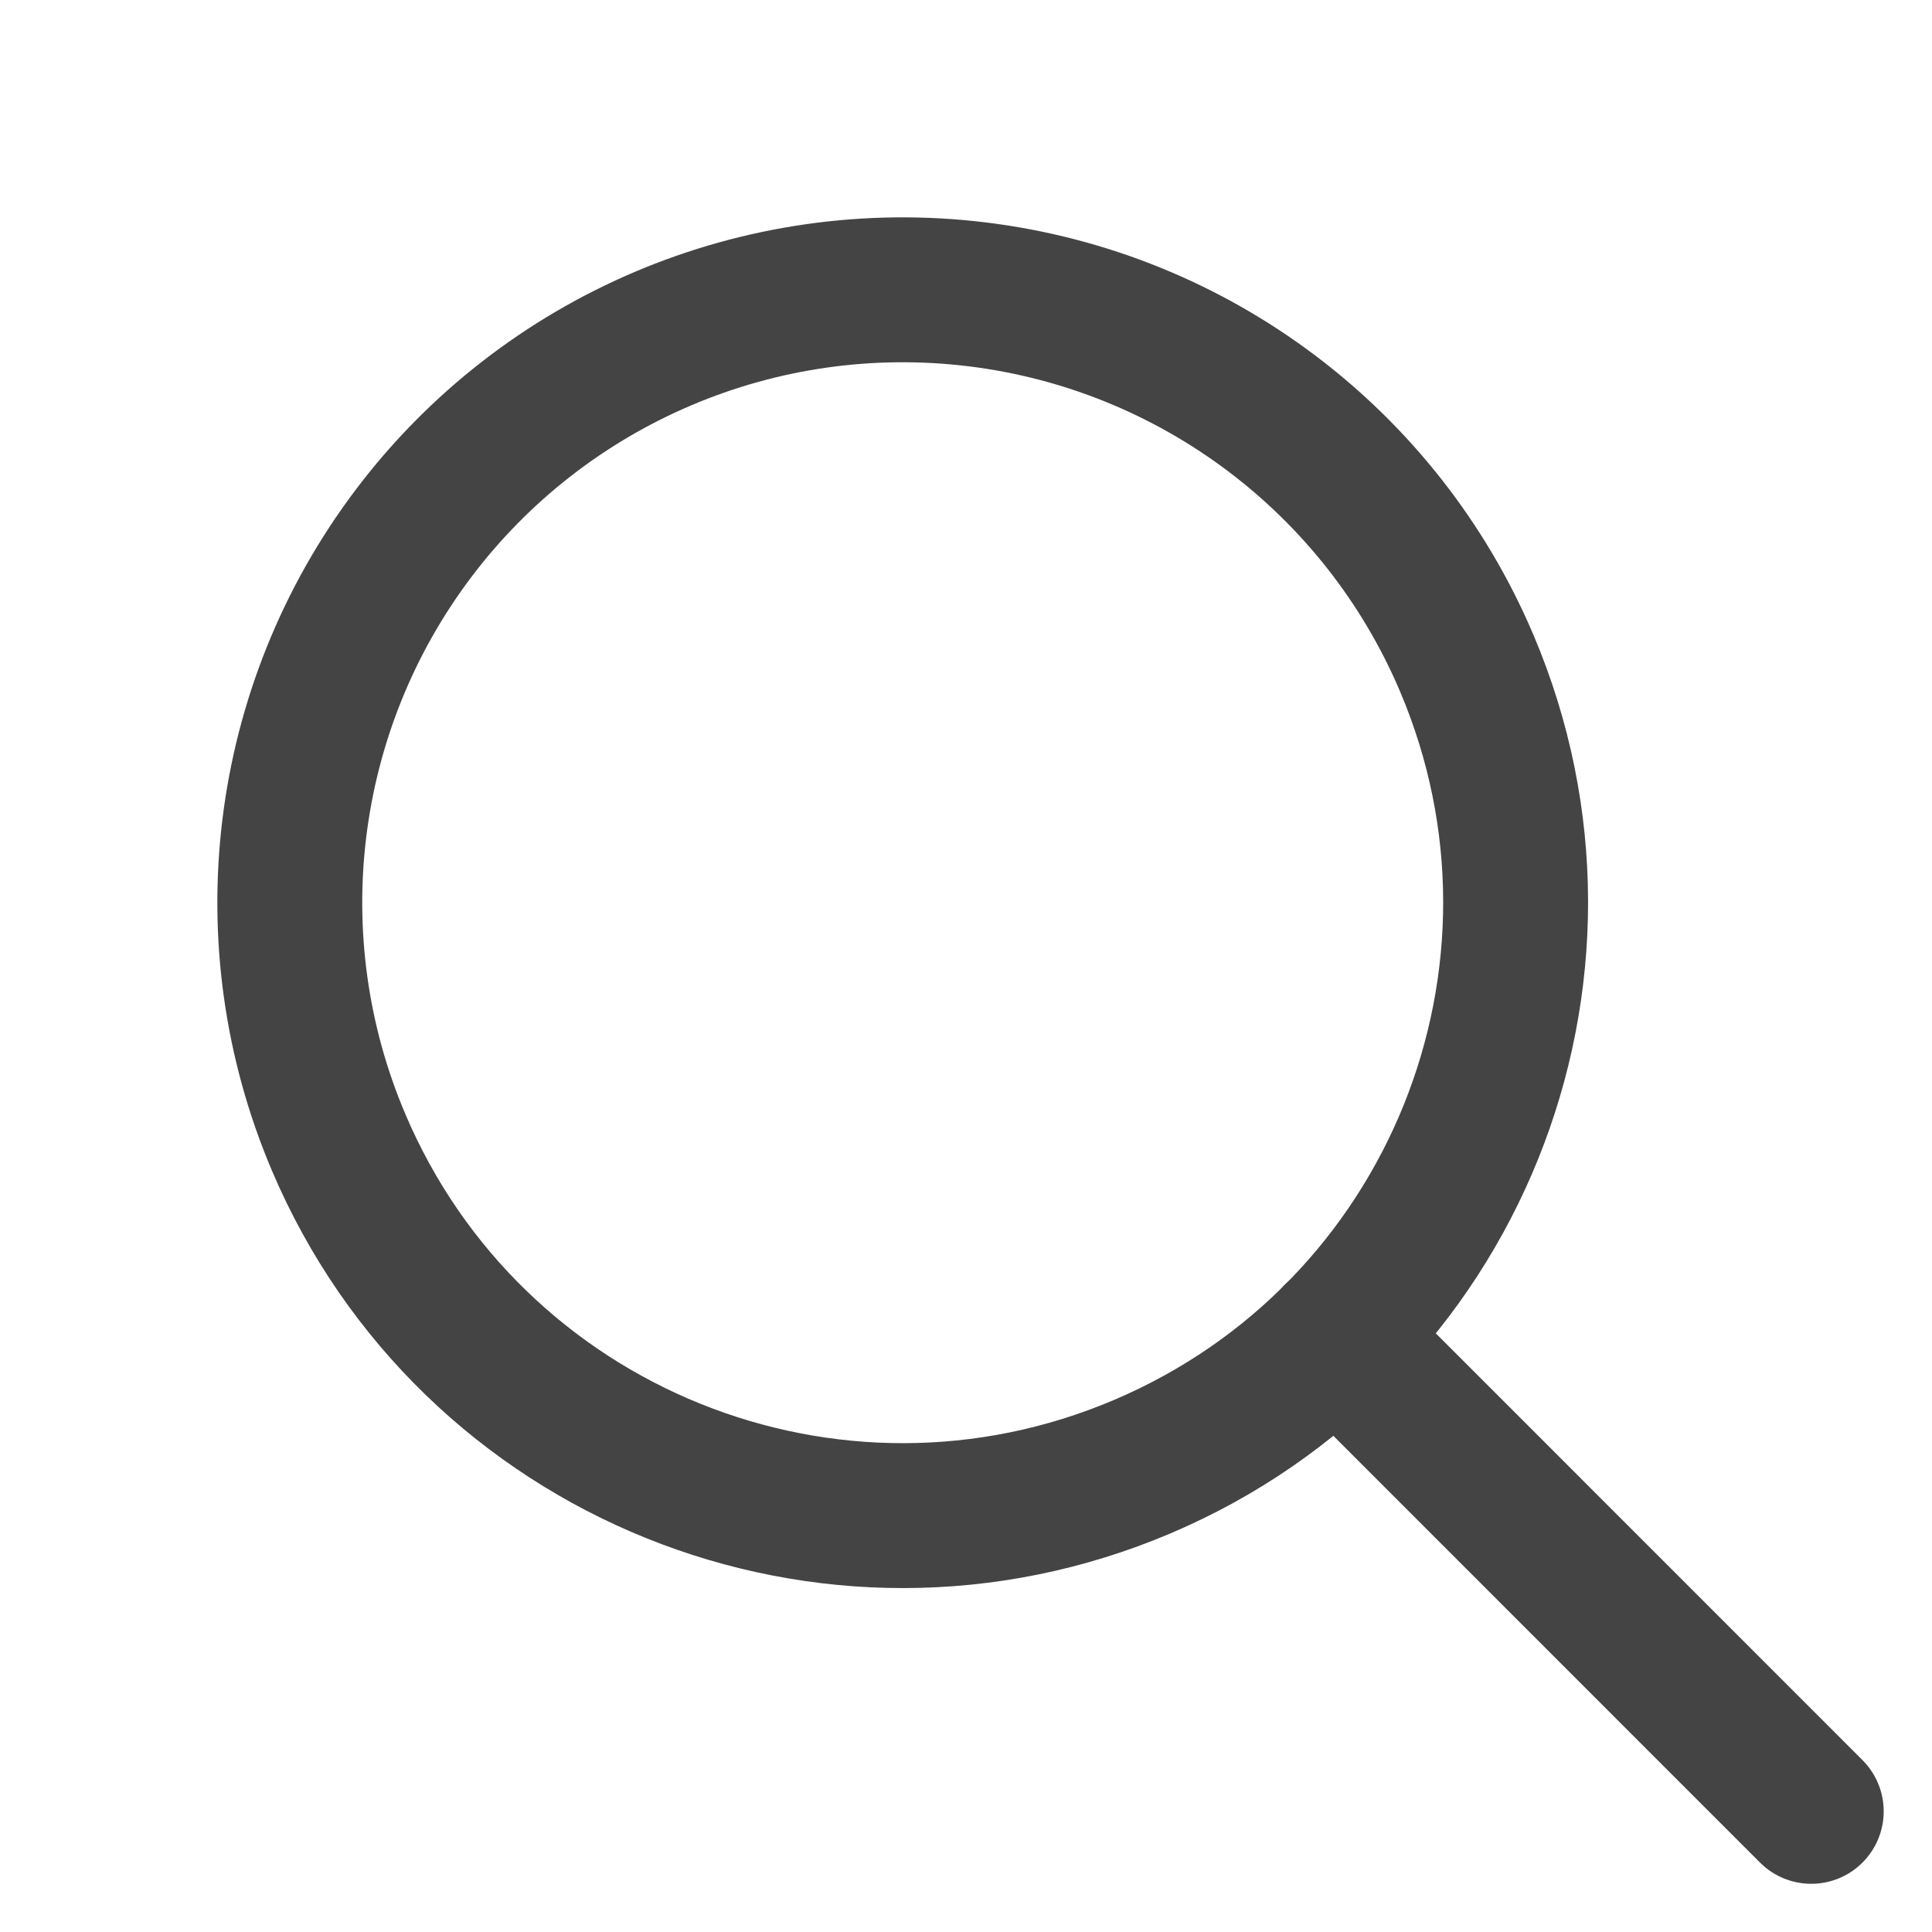
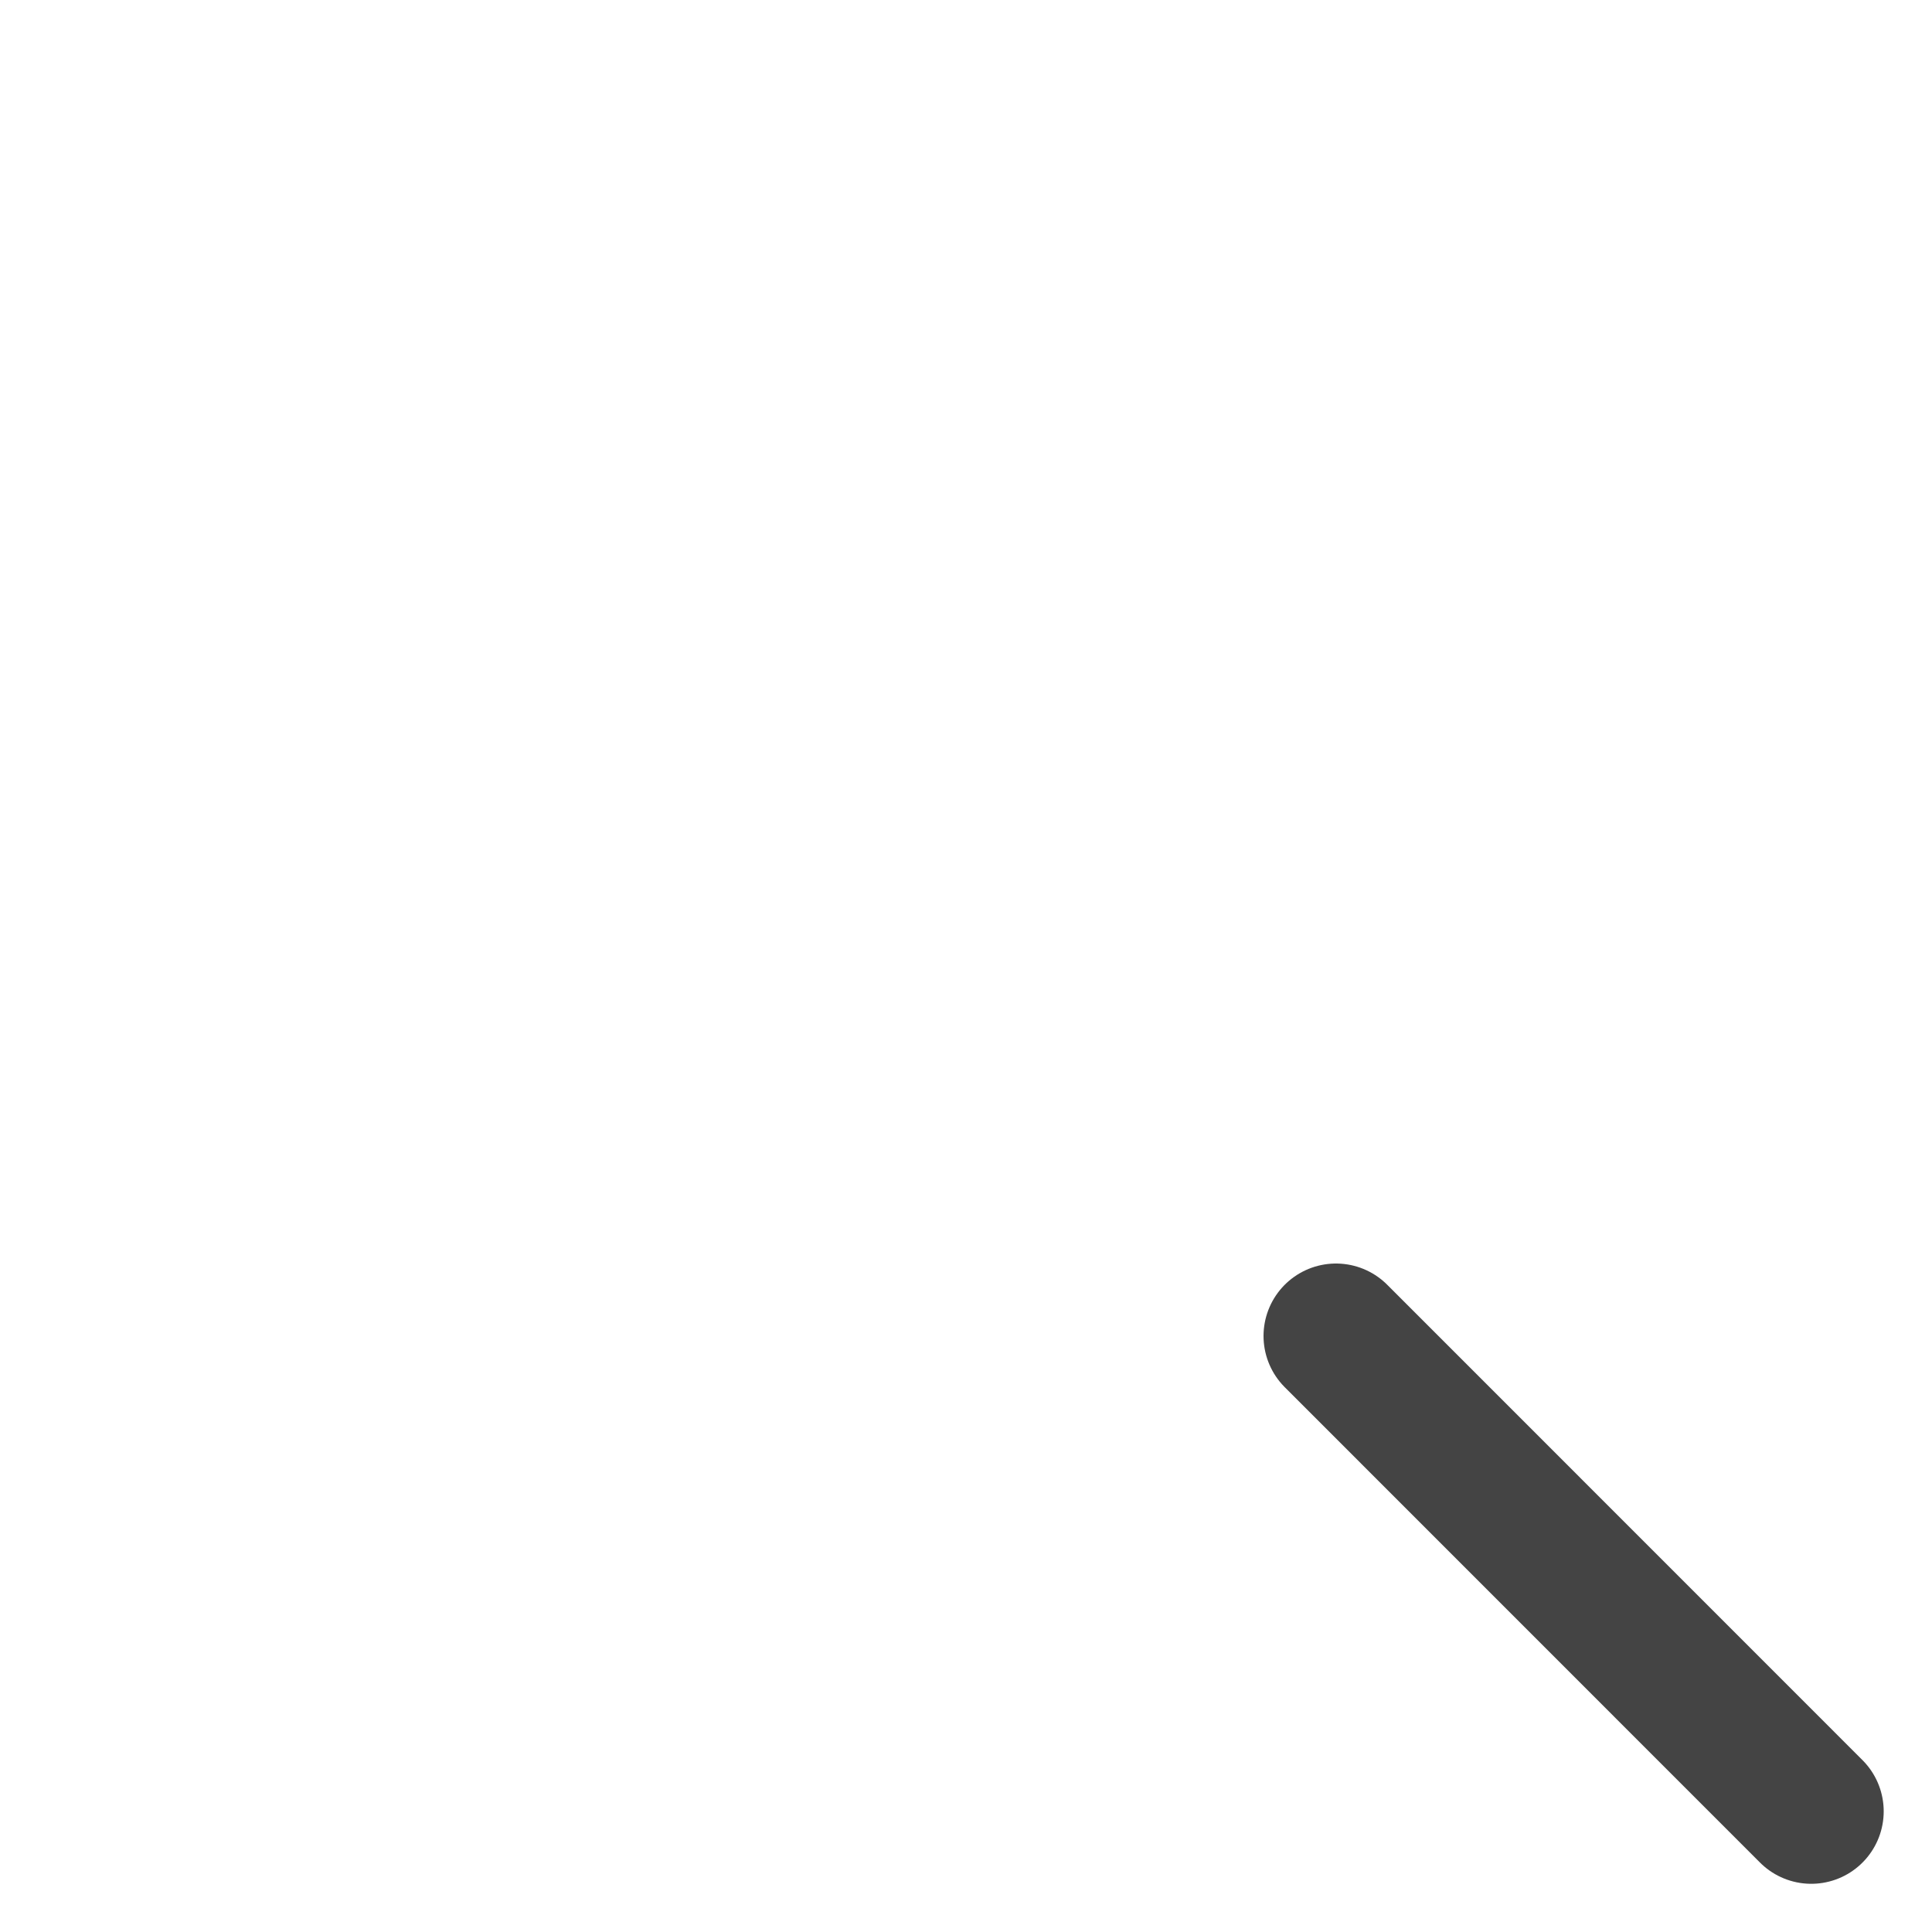
<svg xmlns="http://www.w3.org/2000/svg" width="20px" height="20px" viewBox="0 0 20 20" version="1.1">
  <title>CBBFD178-AD55-421C-8AB4-983494B99513</title>
  <g id="Golf.dk" stroke="none" stroke-width="1" fill="none" fill-rule="evenodd" stroke-linecap="round" stroke-linejoin="round">
    <g id="GDK-Home" transform="translate(-1149, -319)" stroke="#444444" stroke-width="1.5">
      <g id="top-banner" transform="translate(414, 264)">
        <g id="icn_search" transform="translate(736, 56)">
          <line x1="12.83" y1="12.83" x2="17.75" y2="17.751" id="Path" />
-           <path d="M2,8.344 C2,11.848 4.84,14.688 8.344,14.688 C11.848,14.688 14.688,11.848 14.688,8.344 C14.688,6.078 13.479,3.983 11.516,2.85 C9.553,1.717 7.135,1.717 5.172,2.85 C3.209,3.983 2,6.078 2,8.344 Z" id="Path" transform="translate(8.344, 8.344) rotate(-23.025) translate(-8.344, -8.344) " />
        </g>
      </g>
    </g>
  </g>
</svg>